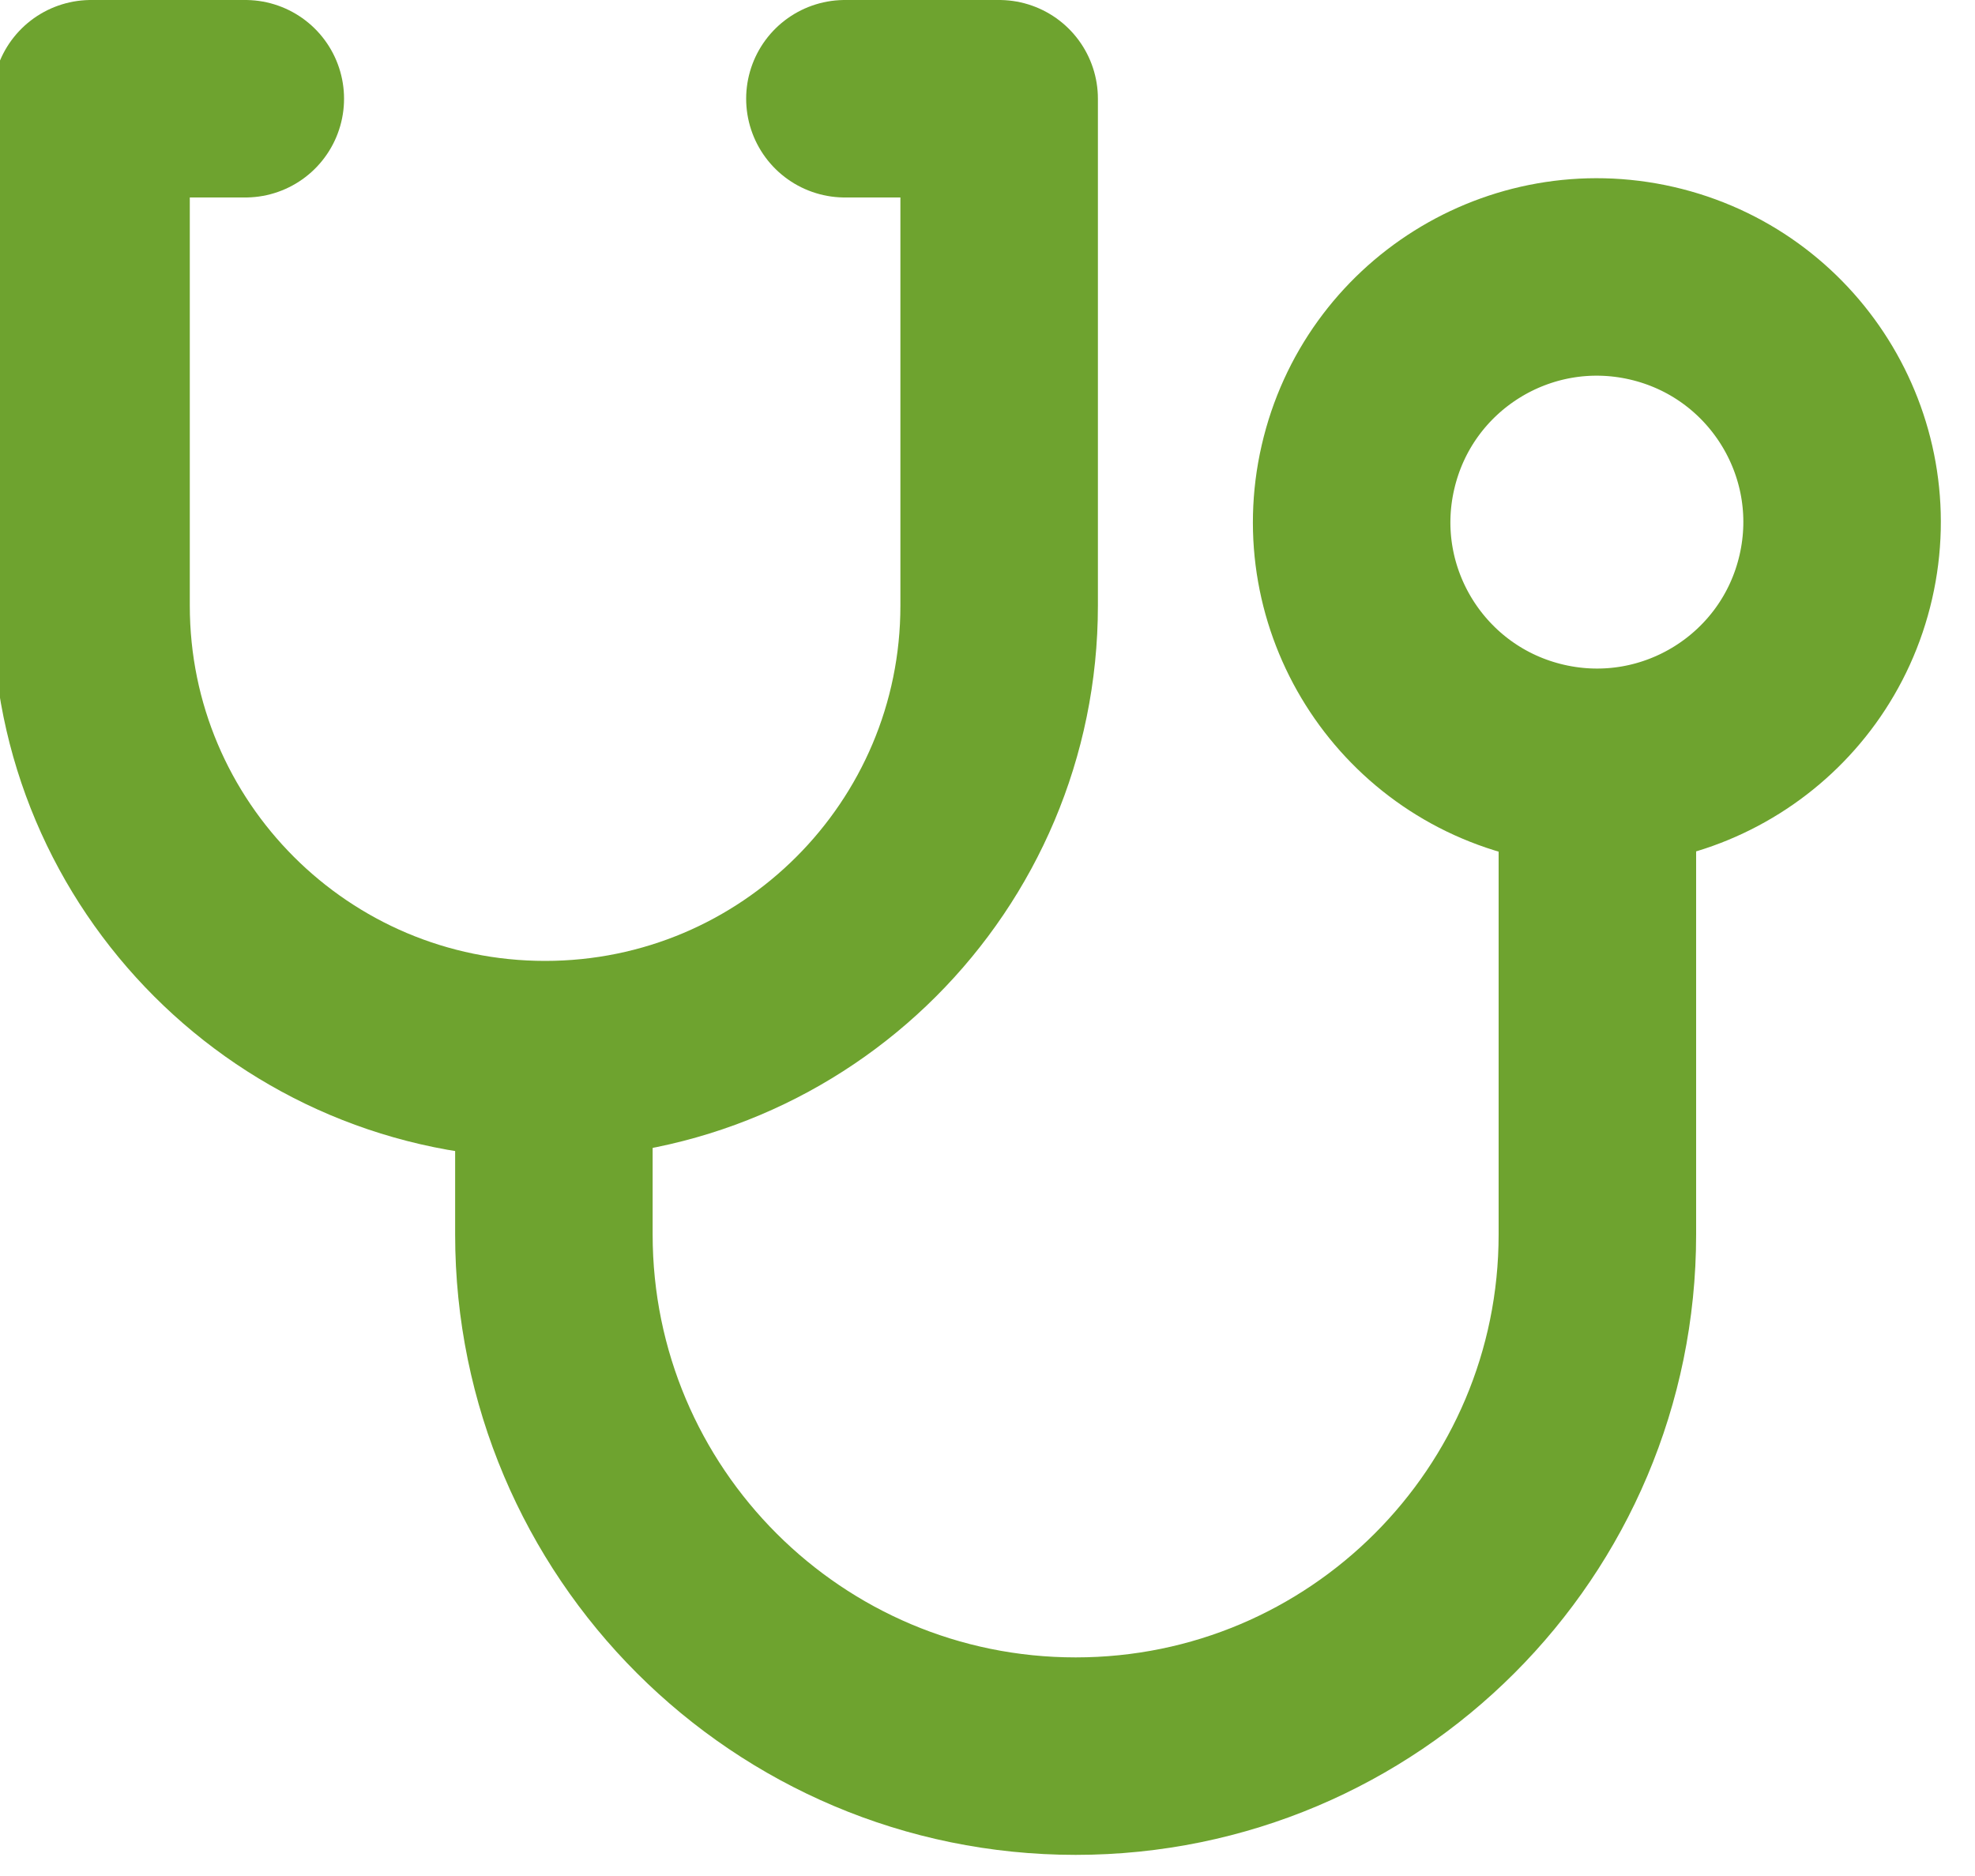
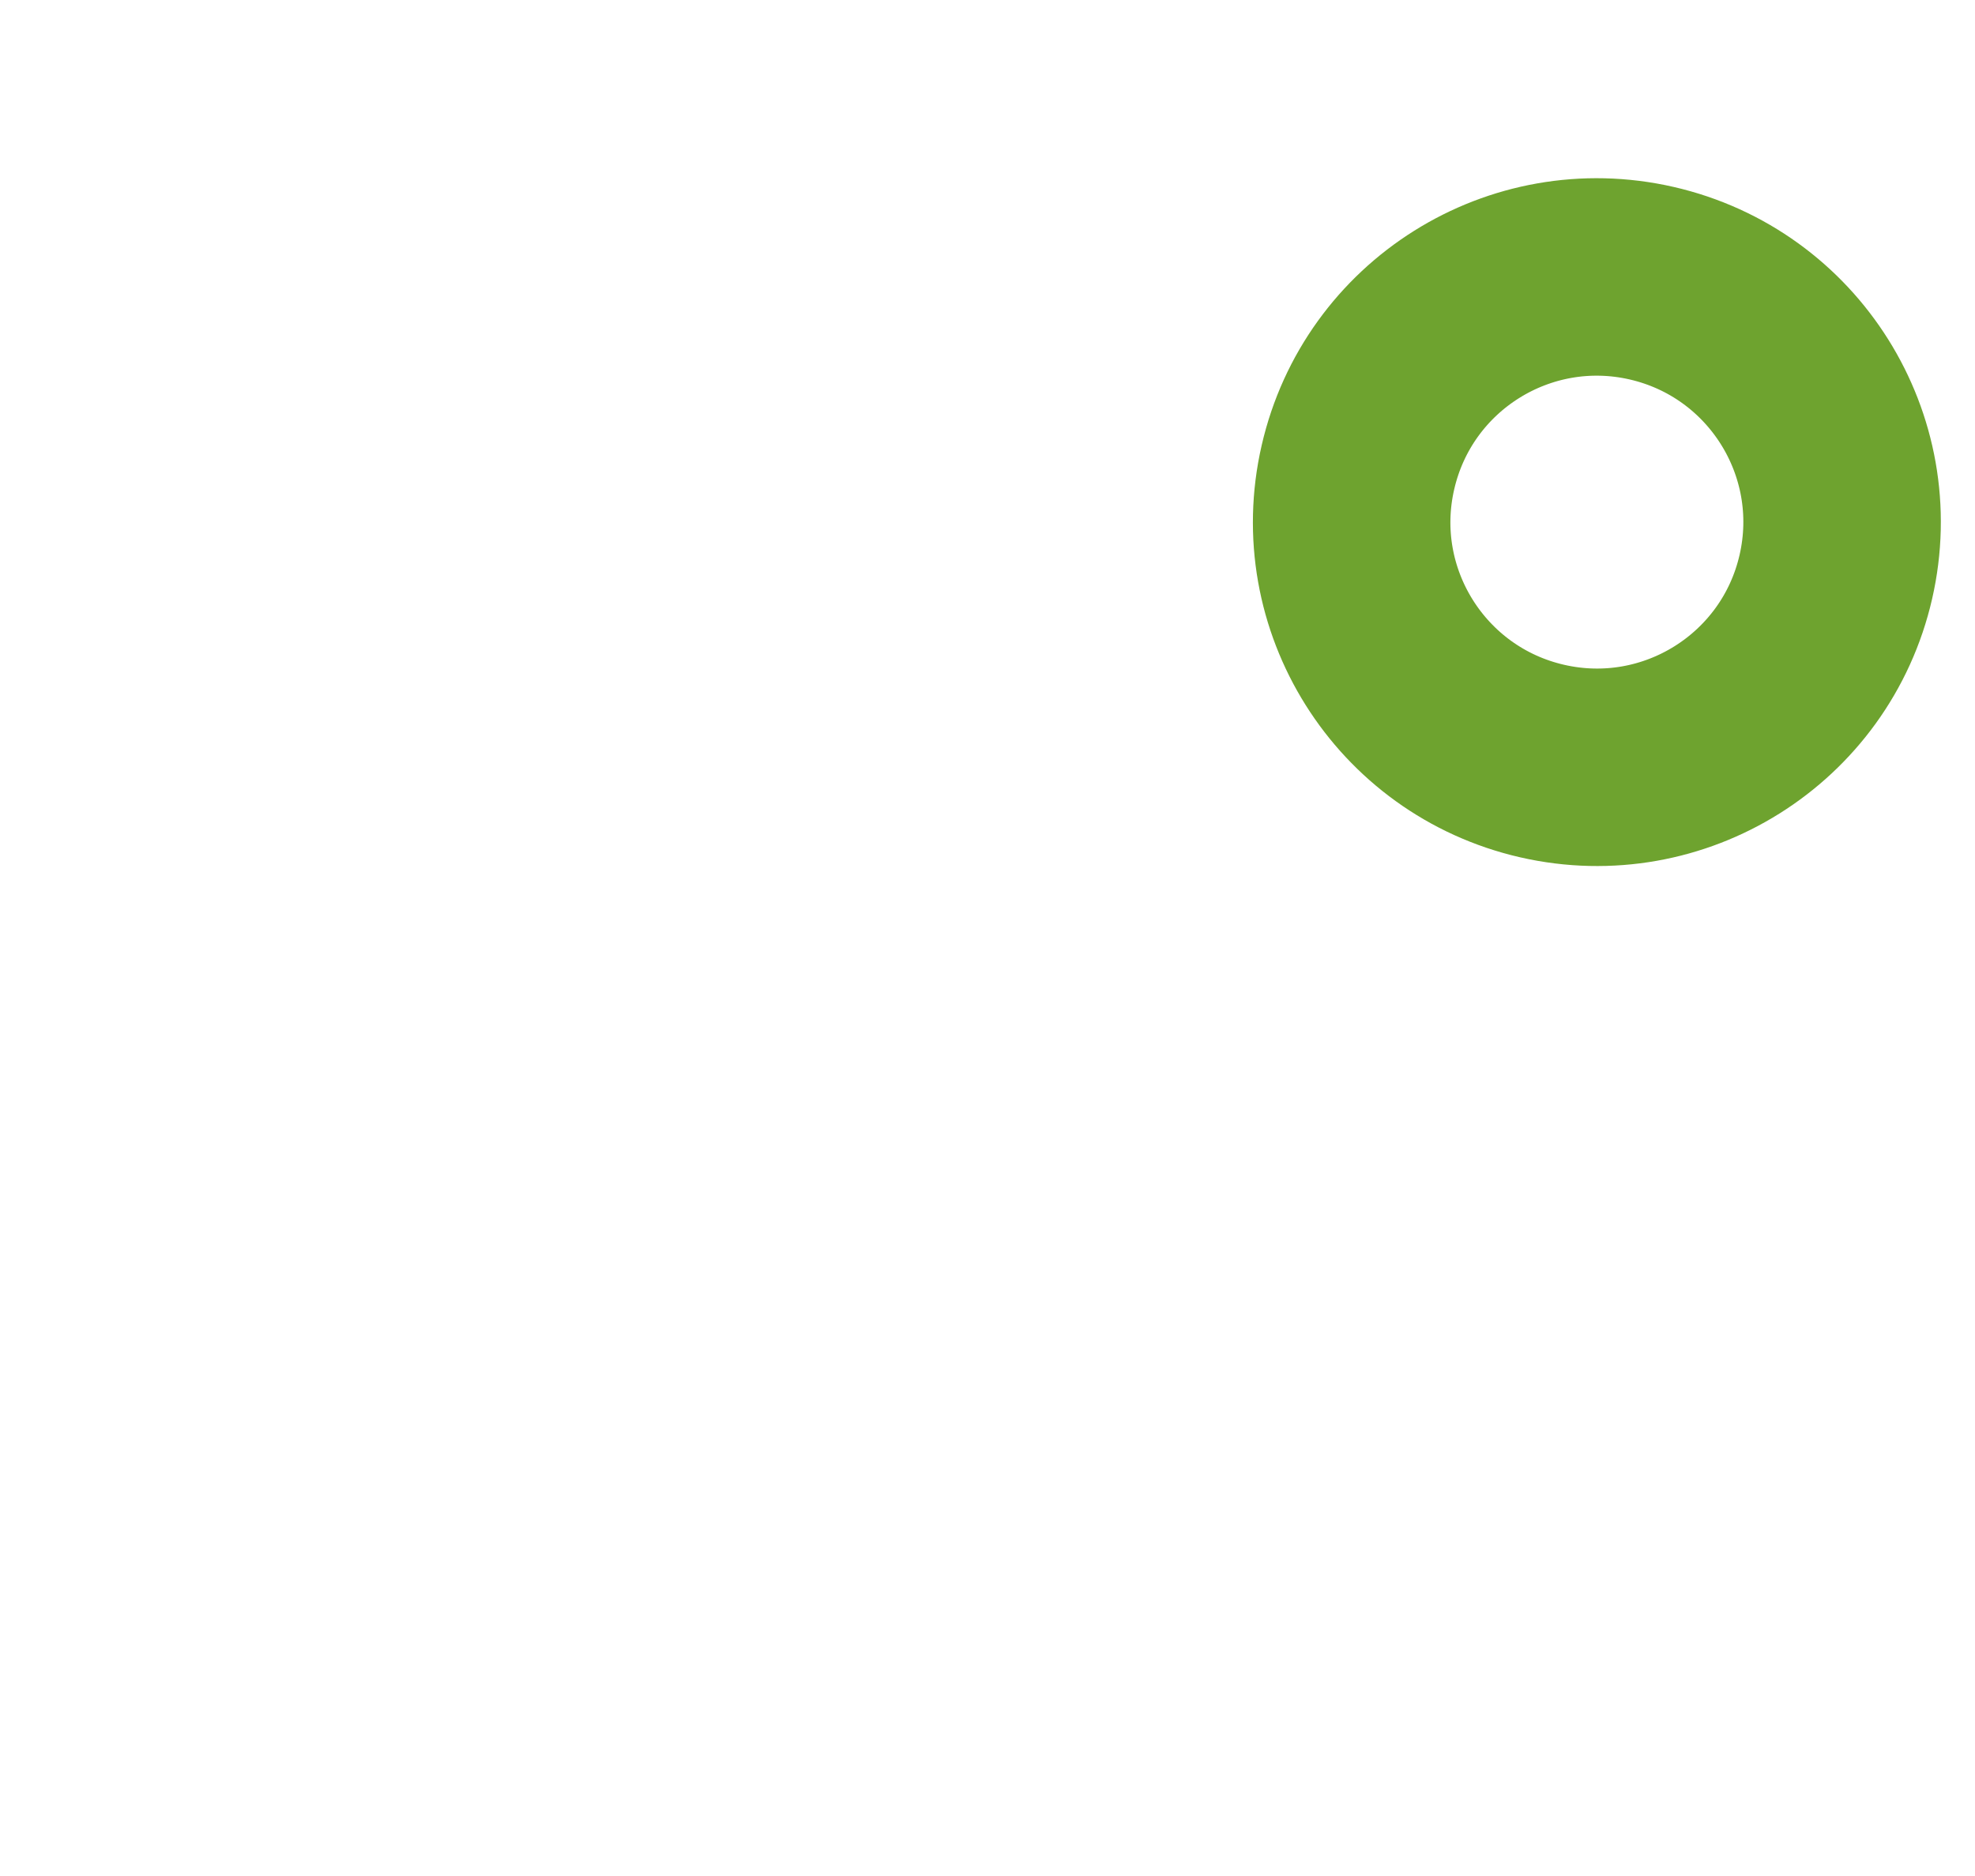
<svg xmlns="http://www.w3.org/2000/svg" width="20" height="19" viewBox="0 0 20 19" fill="none">
  <path d="M15.617 7.708C16.953 8.014 18.285 7.179 18.591 5.842C18.897 4.505 18.061 3.174 16.725 2.868C15.388 2.562 14.057 3.397 13.751 4.734C13.444 6.07 14.28 7.402 15.617 7.708Z" stroke="#6EA32F" stroke-width="2" stroke-linecap="round" stroke-linejoin="round" />
-   <path d="M2.484 1H0.922V6.134C0.922 8.673 2.981 10.732 5.52 10.732C8.06 10.732 10.118 8.673 10.118 6.134V1H8.556" stroke="#6EA32F" stroke-width="2" stroke-linecap="round" stroke-linejoin="round" />
-   <path d="M5.609 10.777V12.502C5.609 15.42 7.975 17.786 10.893 17.786C13.811 17.786 16.176 15.42 16.176 12.502V8.054" stroke="#6EA32F" stroke-width="2" stroke-linecap="round" stroke-linejoin="round" />
</svg>